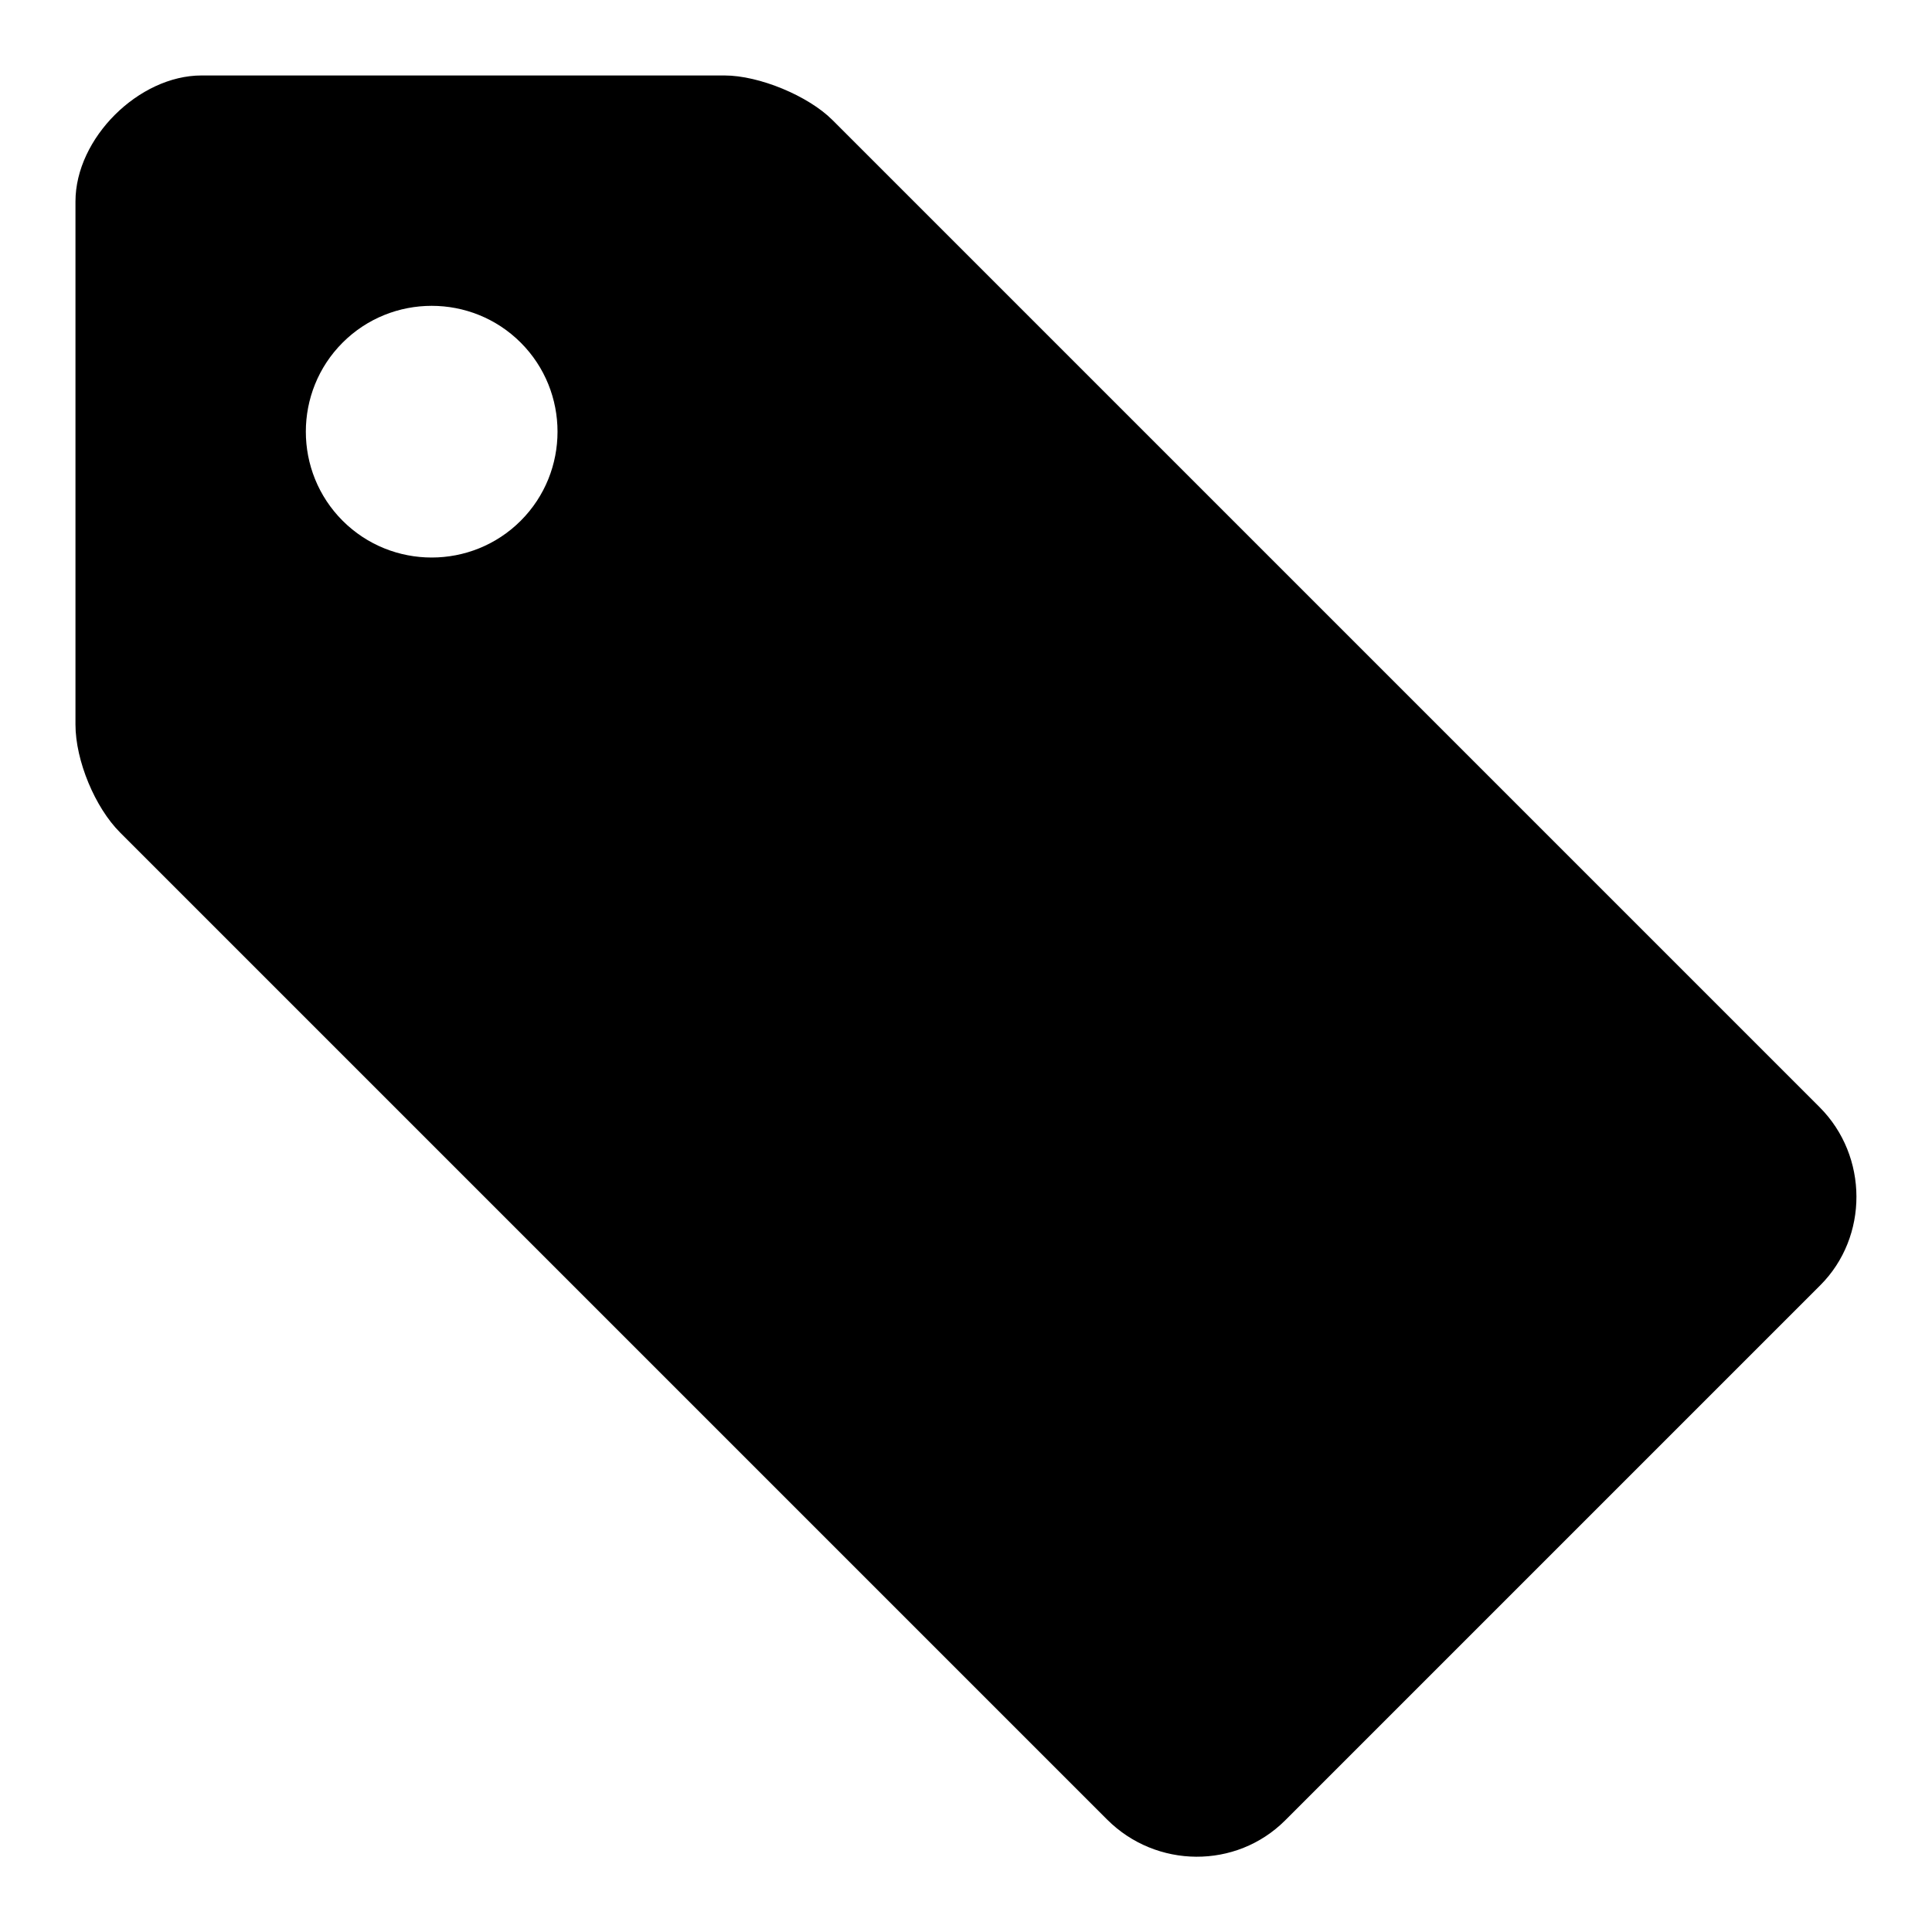
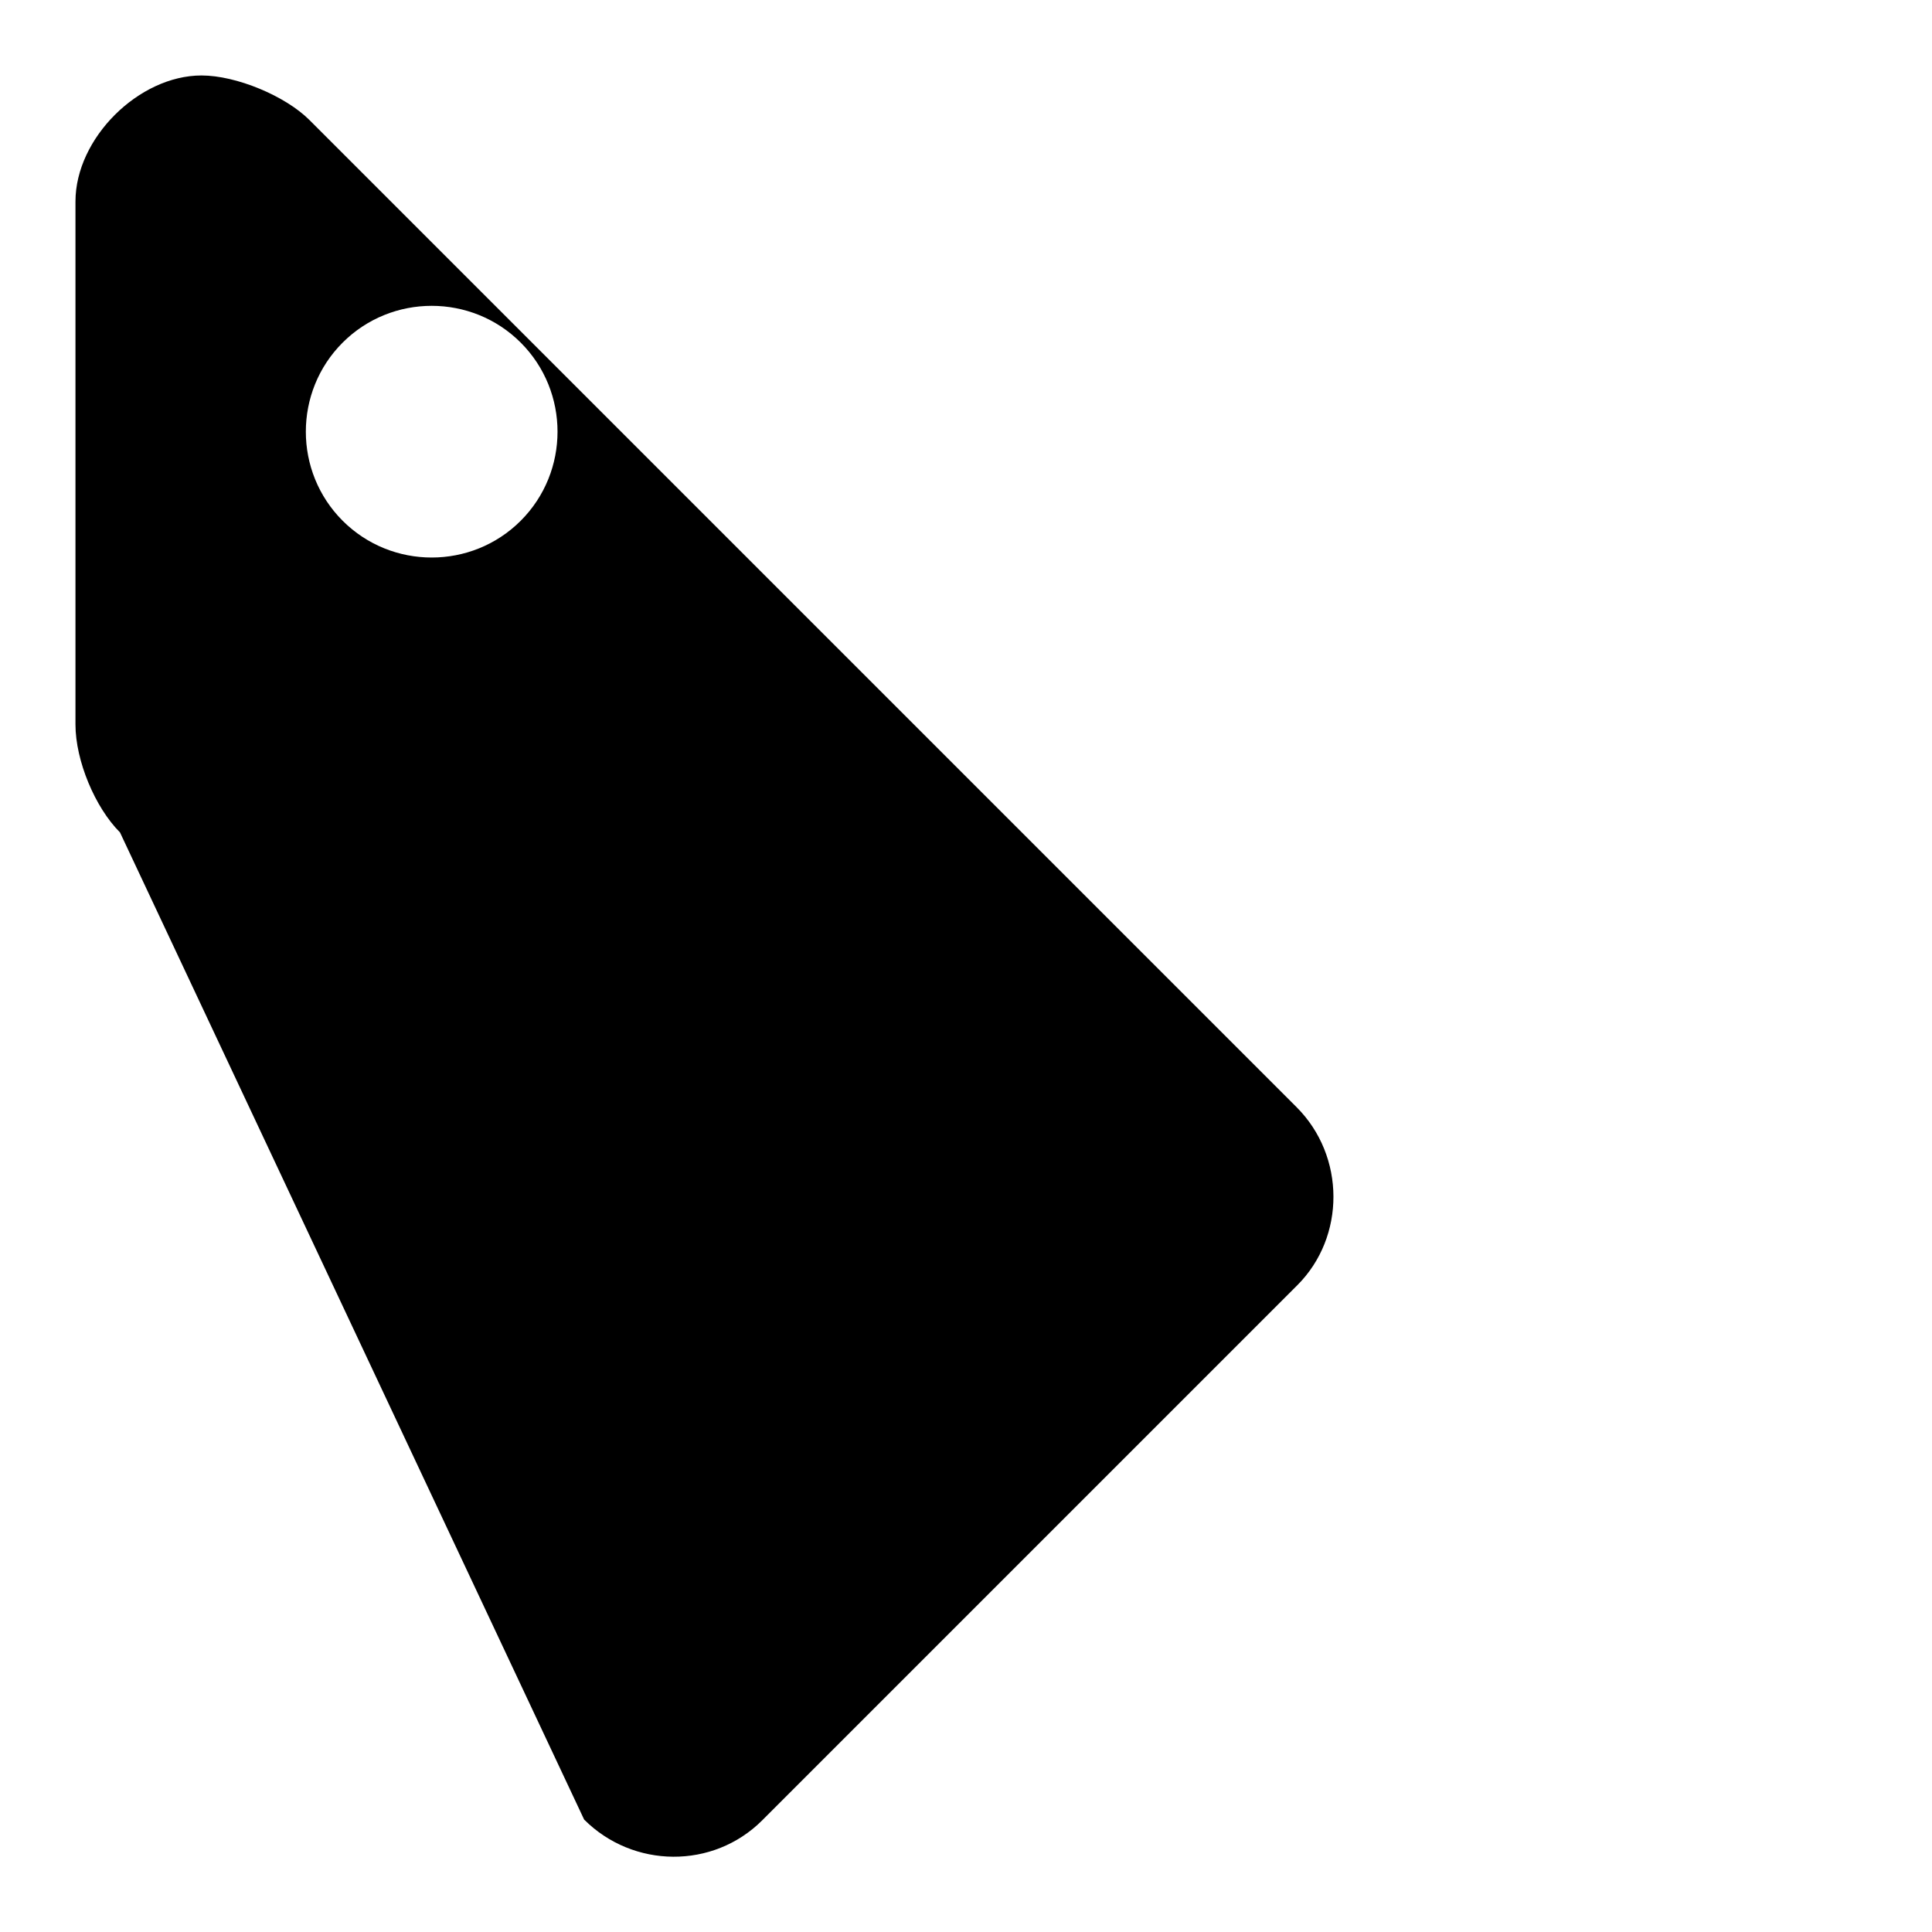
<svg xmlns="http://www.w3.org/2000/svg" version="1.1" x="0px" y="0px" viewBox="0 0 256 256" enable-background="new 0 0 256 256" xml:space="preserve">
  <g>
    <g>
-       <path fill="#000000" d="M26.7,10H96c4.6,0,11.1,2.7,14.3,5.9l130.8,130.8c6.5,6.5,6.5,17.2,0.1,23.6l-70.9,70.9c-6.5,6.5-17.1,6.4-23.6-0.1L15.9,110.3C12.6,107,10,100.8,10,96V26.7C10,18.3,18.4,10,26.7,10L26.7,10L26.7,10z M45.4,69c6.5,6.5,17.1,6.5,23.6,0c6.5-6.5,6.5-17.1,0-23.6c-6.5-6.5-17.1-6.5-23.6,0S38.9,62.5,45.4,69L45.4,69L45.4,69z" />
+       <path fill="#000000" d="M26.7,10c4.6,0,11.1,2.7,14.3,5.9l130.8,130.8c6.5,6.5,6.5,17.2,0.1,23.6l-70.9,70.9c-6.5,6.5-17.1,6.4-23.6-0.1L15.9,110.3C12.6,107,10,100.8,10,96V26.7C10,18.3,18.4,10,26.7,10L26.7,10L26.7,10z M45.4,69c6.5,6.5,17.1,6.5,23.6,0c6.5-6.5,6.5-17.1,0-23.6c-6.5-6.5-17.1-6.5-23.6,0S38.9,62.5,45.4,69L45.4,69L45.4,69z" />
    </g>
  </g>
</svg>